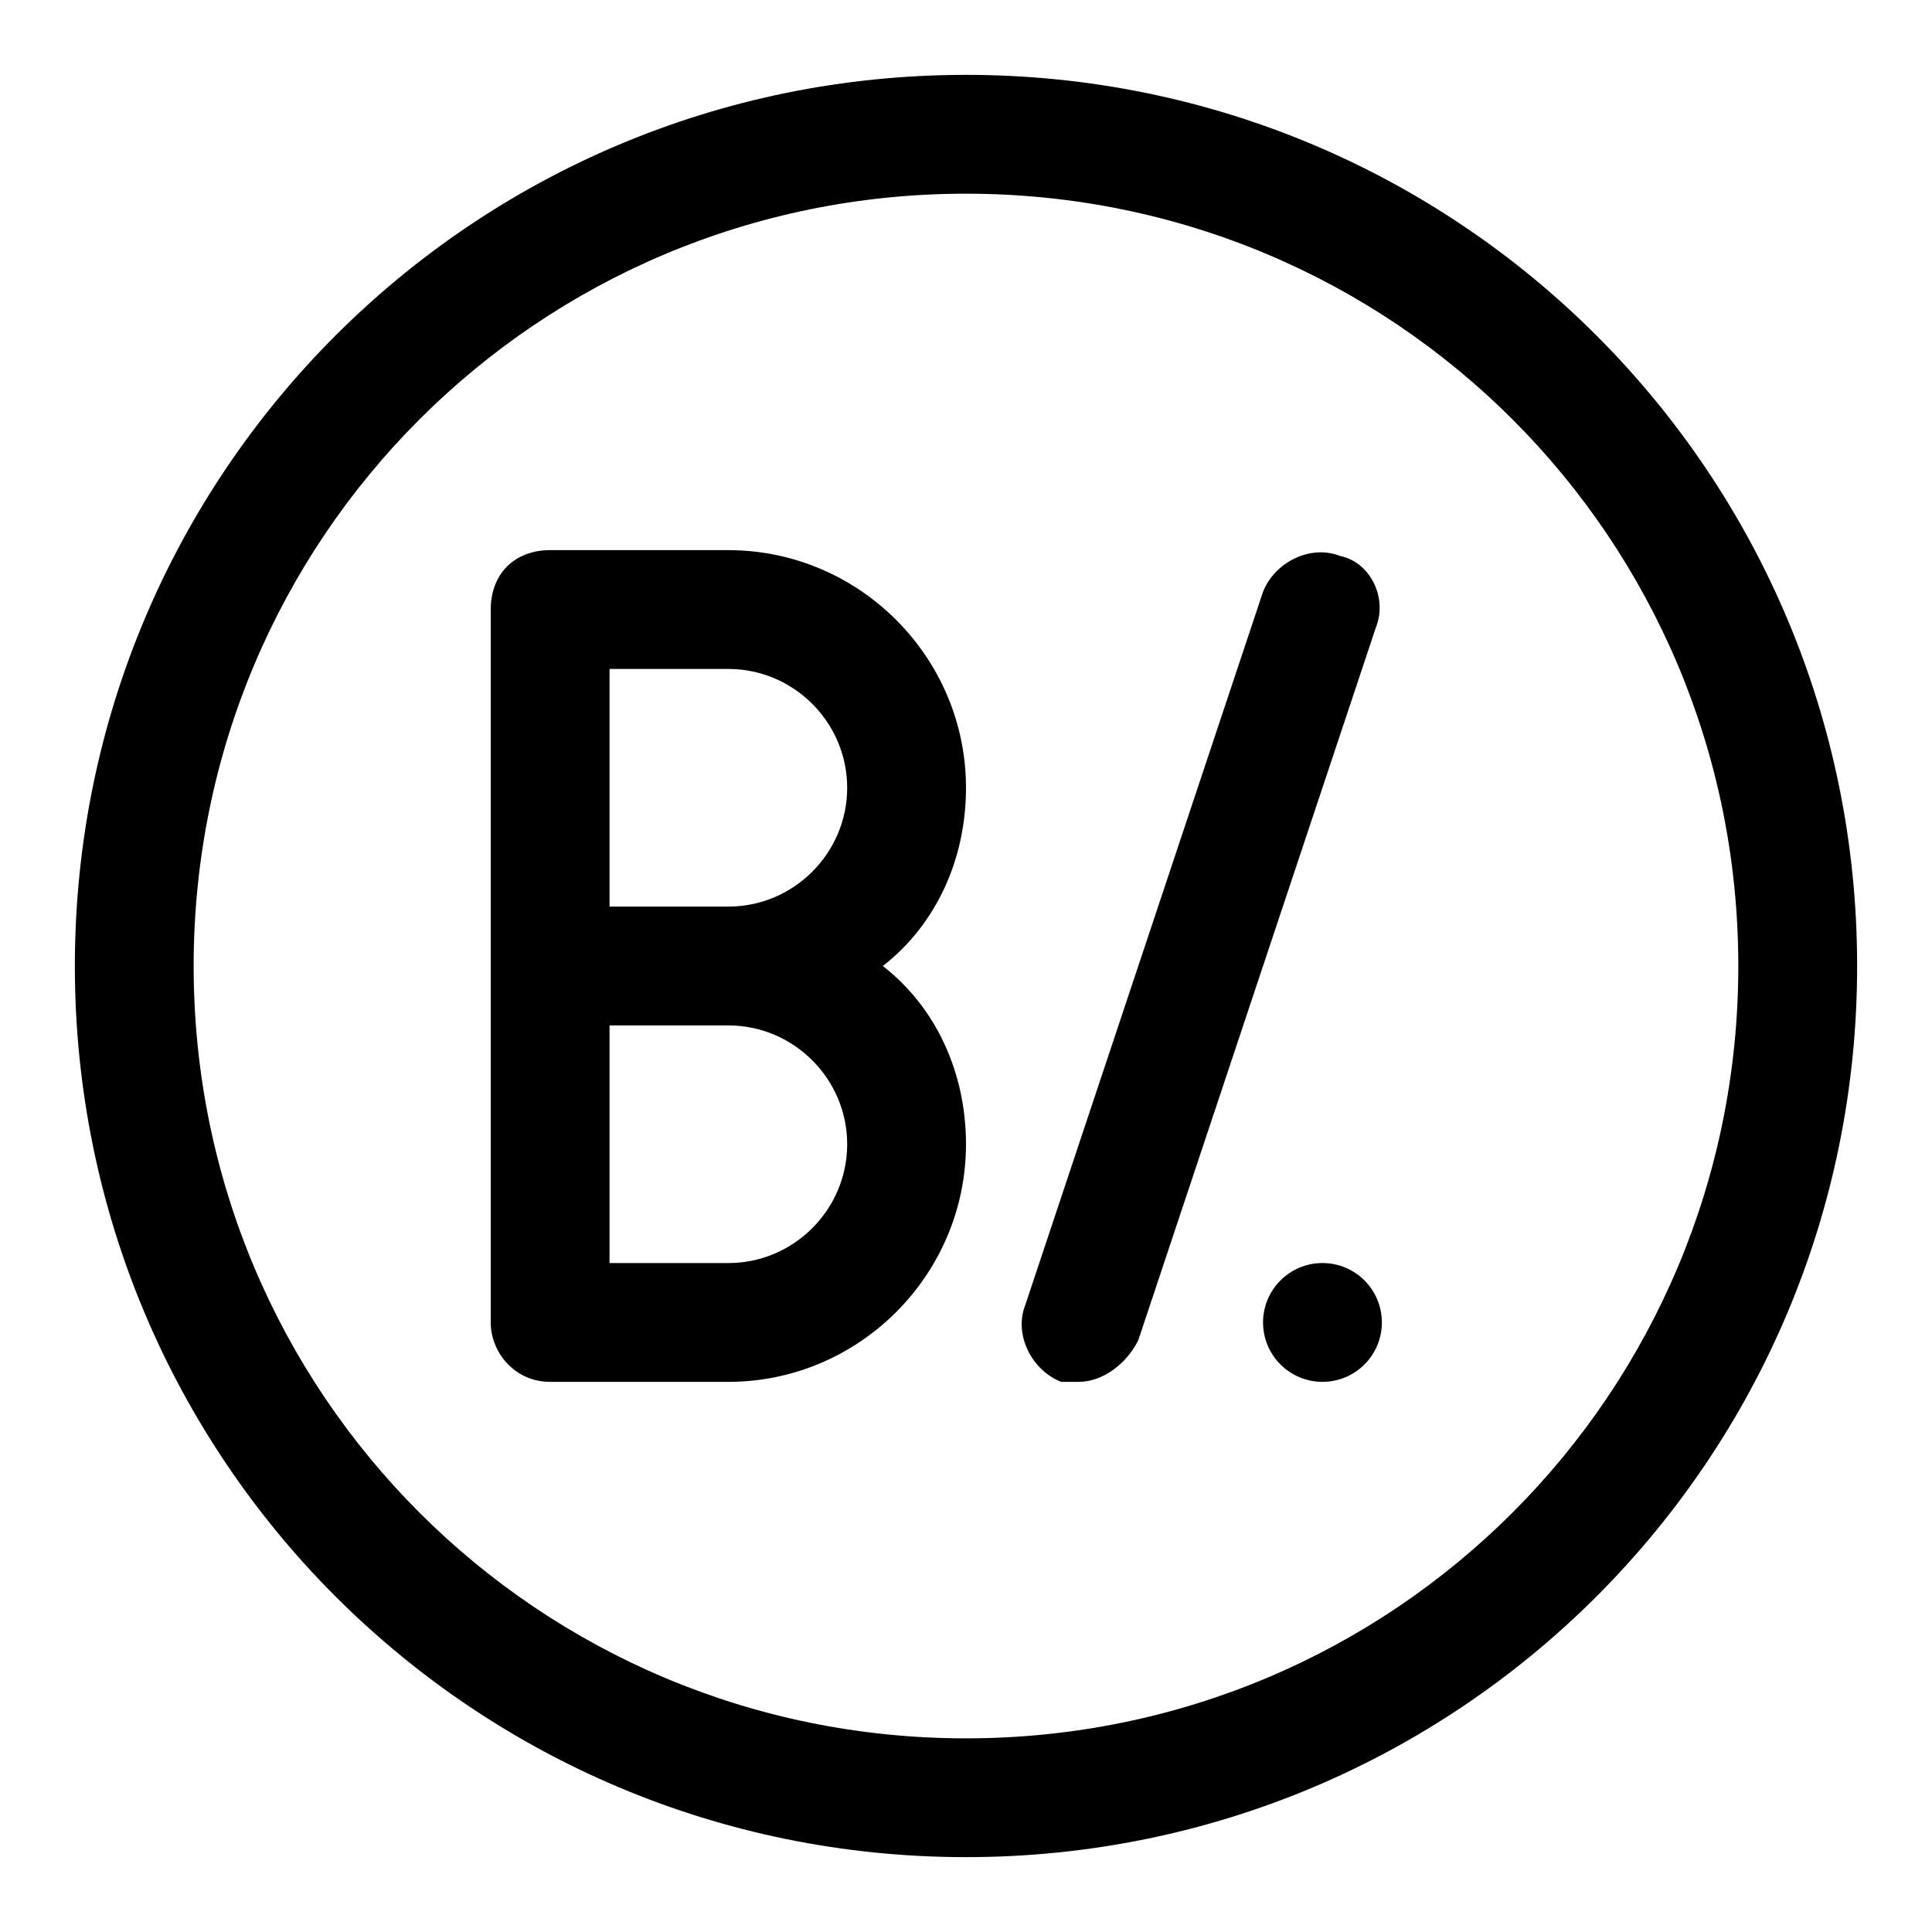
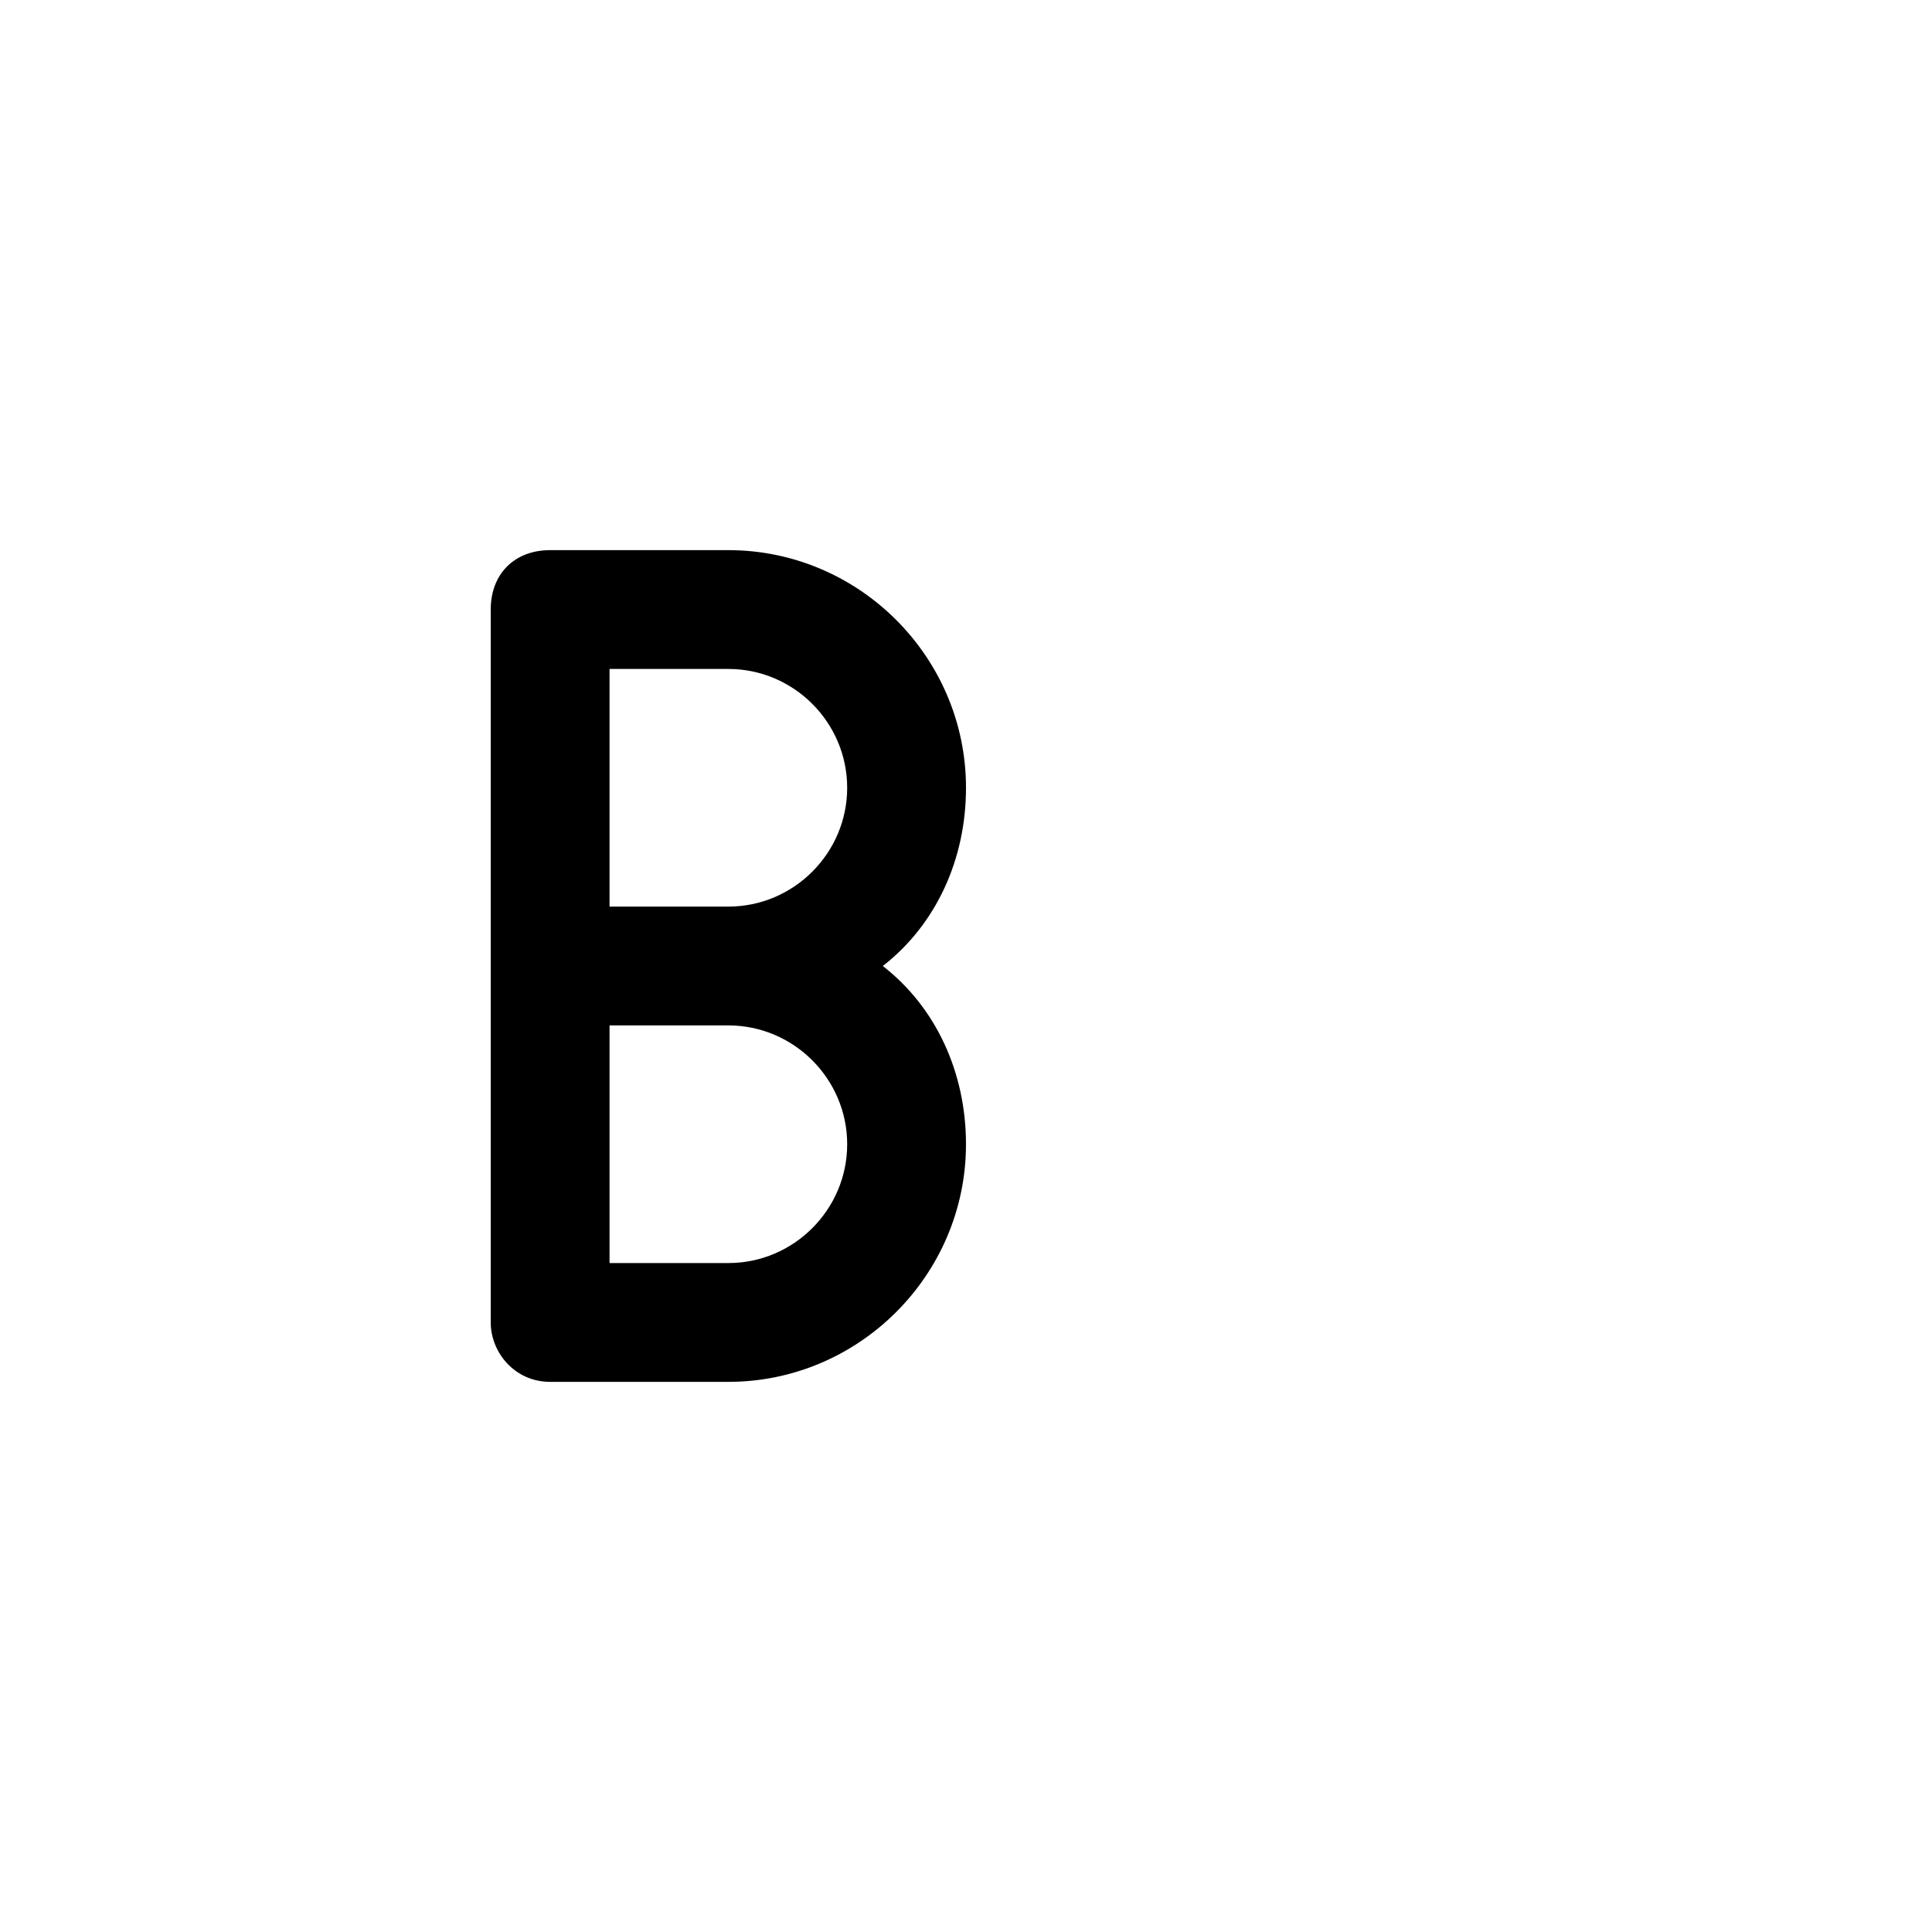
<svg xmlns="http://www.w3.org/2000/svg" fill="#000000" width="800px" height="800px" version="1.1" viewBox="144 144 512 512">
  <g>
-     <path d="m499.19 291.36c-7.871-3.148-17.32 1.574-20.469 9.445l-62.977 188.93c-3.148 7.871 1.574 17.32 9.445 20.469h4.723c6.297 0 12.594-4.723 15.742-11.02l62.977-188.93c3.152-7.871-1.57-17.32-9.441-18.895z" />
-     <path d="m510.21 494.46c0 8.695-7.051 15.746-15.746 15.746-8.691 0-15.742-7.051-15.742-15.746 0-8.691 7.051-15.742 15.742-15.742 8.695 0 15.746 7.051 15.746 15.742" />
    <path d="m400 352.77c0-34.637-28.34-62.977-62.977-62.977h-47.234c-9.445 0-15.742 6.297-15.742 15.742v188.93c0 7.871 6.297 15.742 15.742 15.742h47.23c34.637 0 62.977-28.34 62.977-62.977 0-18.895-7.871-36.211-22.043-47.23 14.172-11.02 22.047-28.336 22.047-47.23zm-31.488 94.465c0 17.32-14.168 31.488-31.488 31.488h-31.488v-62.977h31.488c17.316 0 31.488 14.172 31.488 31.488zm-62.977-62.977v-62.977h31.488c17.32 0 31.488 14.168 31.488 31.488s-14.168 31.488-31.488 31.488z" />
-     <path d="m400 163.84c-130.68 0-236.16 105.49-236.16 236.16s105.48 236.16 236.16 236.16c130.68 0 236.16-105.48 236.16-236.16 0.004-130.68-105.48-236.16-236.16-236.16zm0 440.84c-113.36 0-204.68-91.316-204.68-204.67 0-113.36 91.316-204.68 204.68-204.68 113.36 0 204.67 91.316 204.67 204.67 0 113.36-91.316 204.68-204.67 204.68z" />
  </g>
</svg>